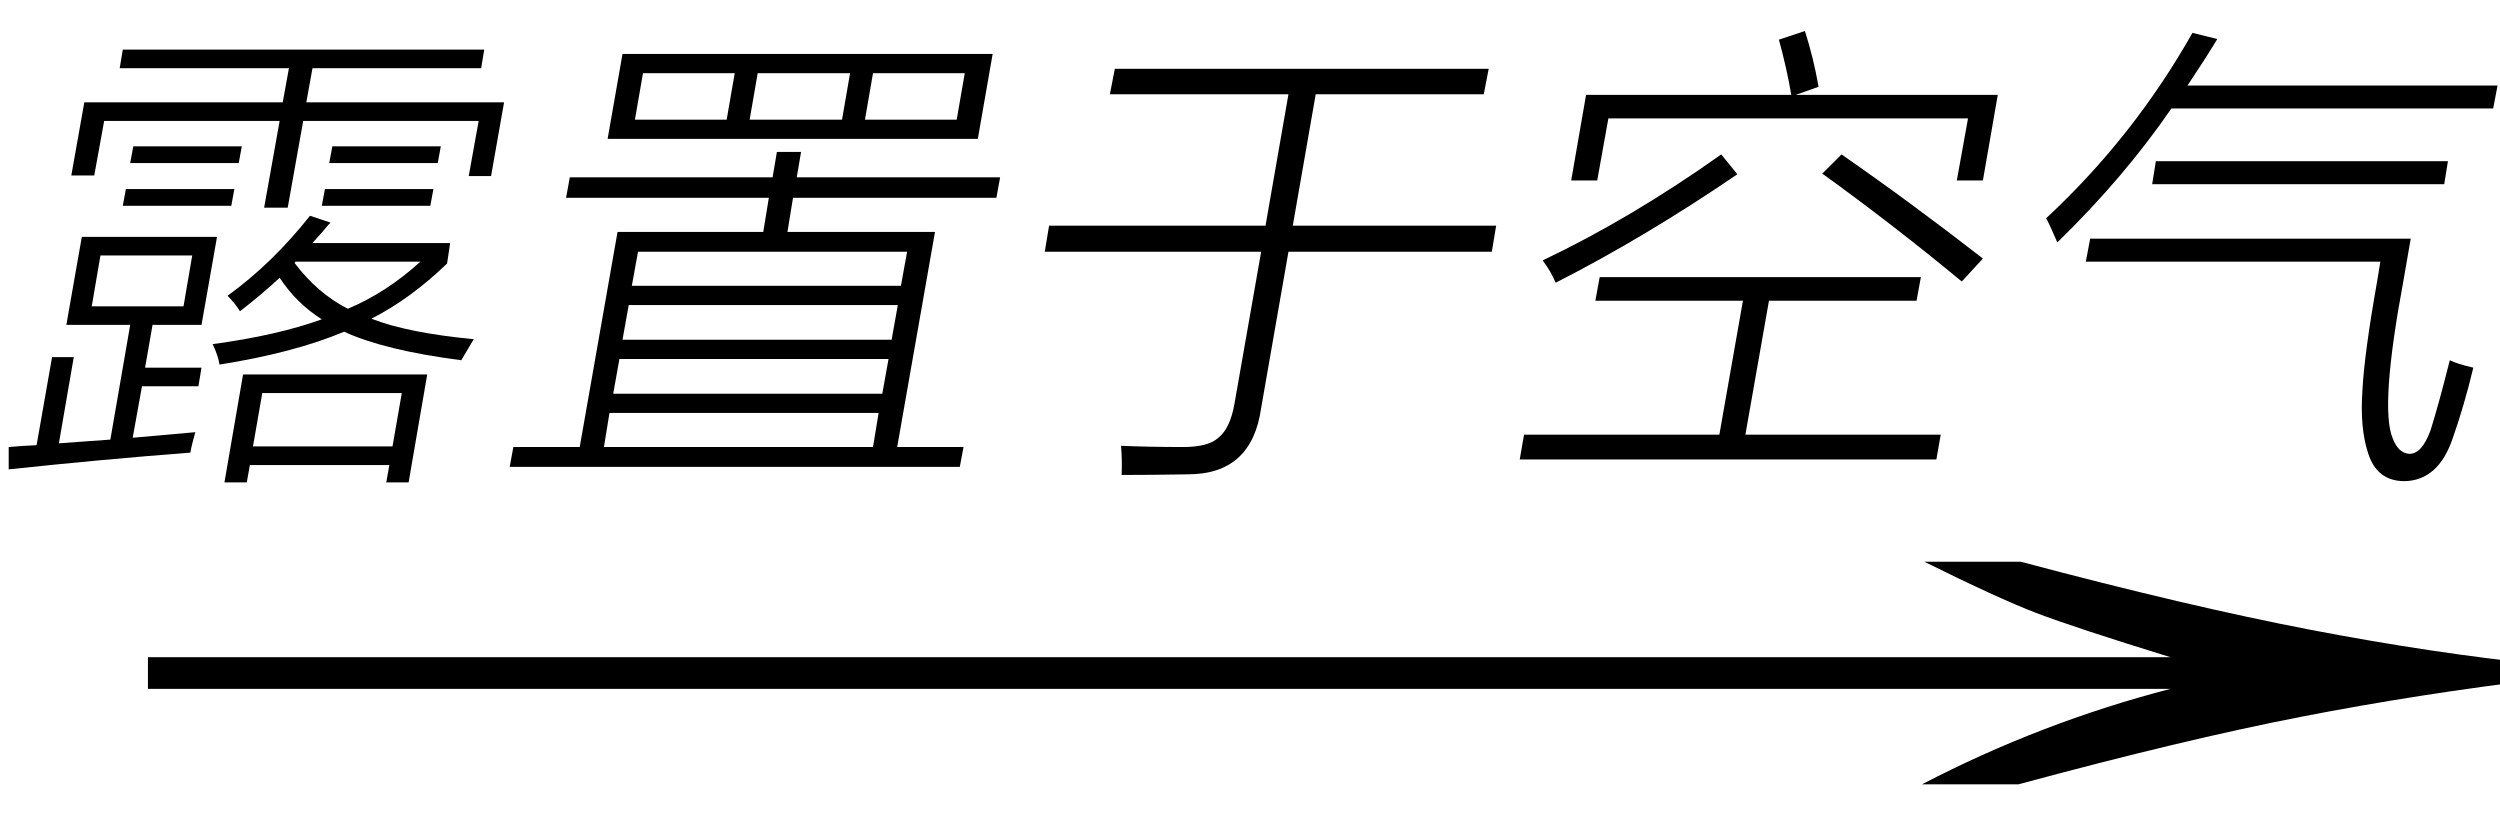
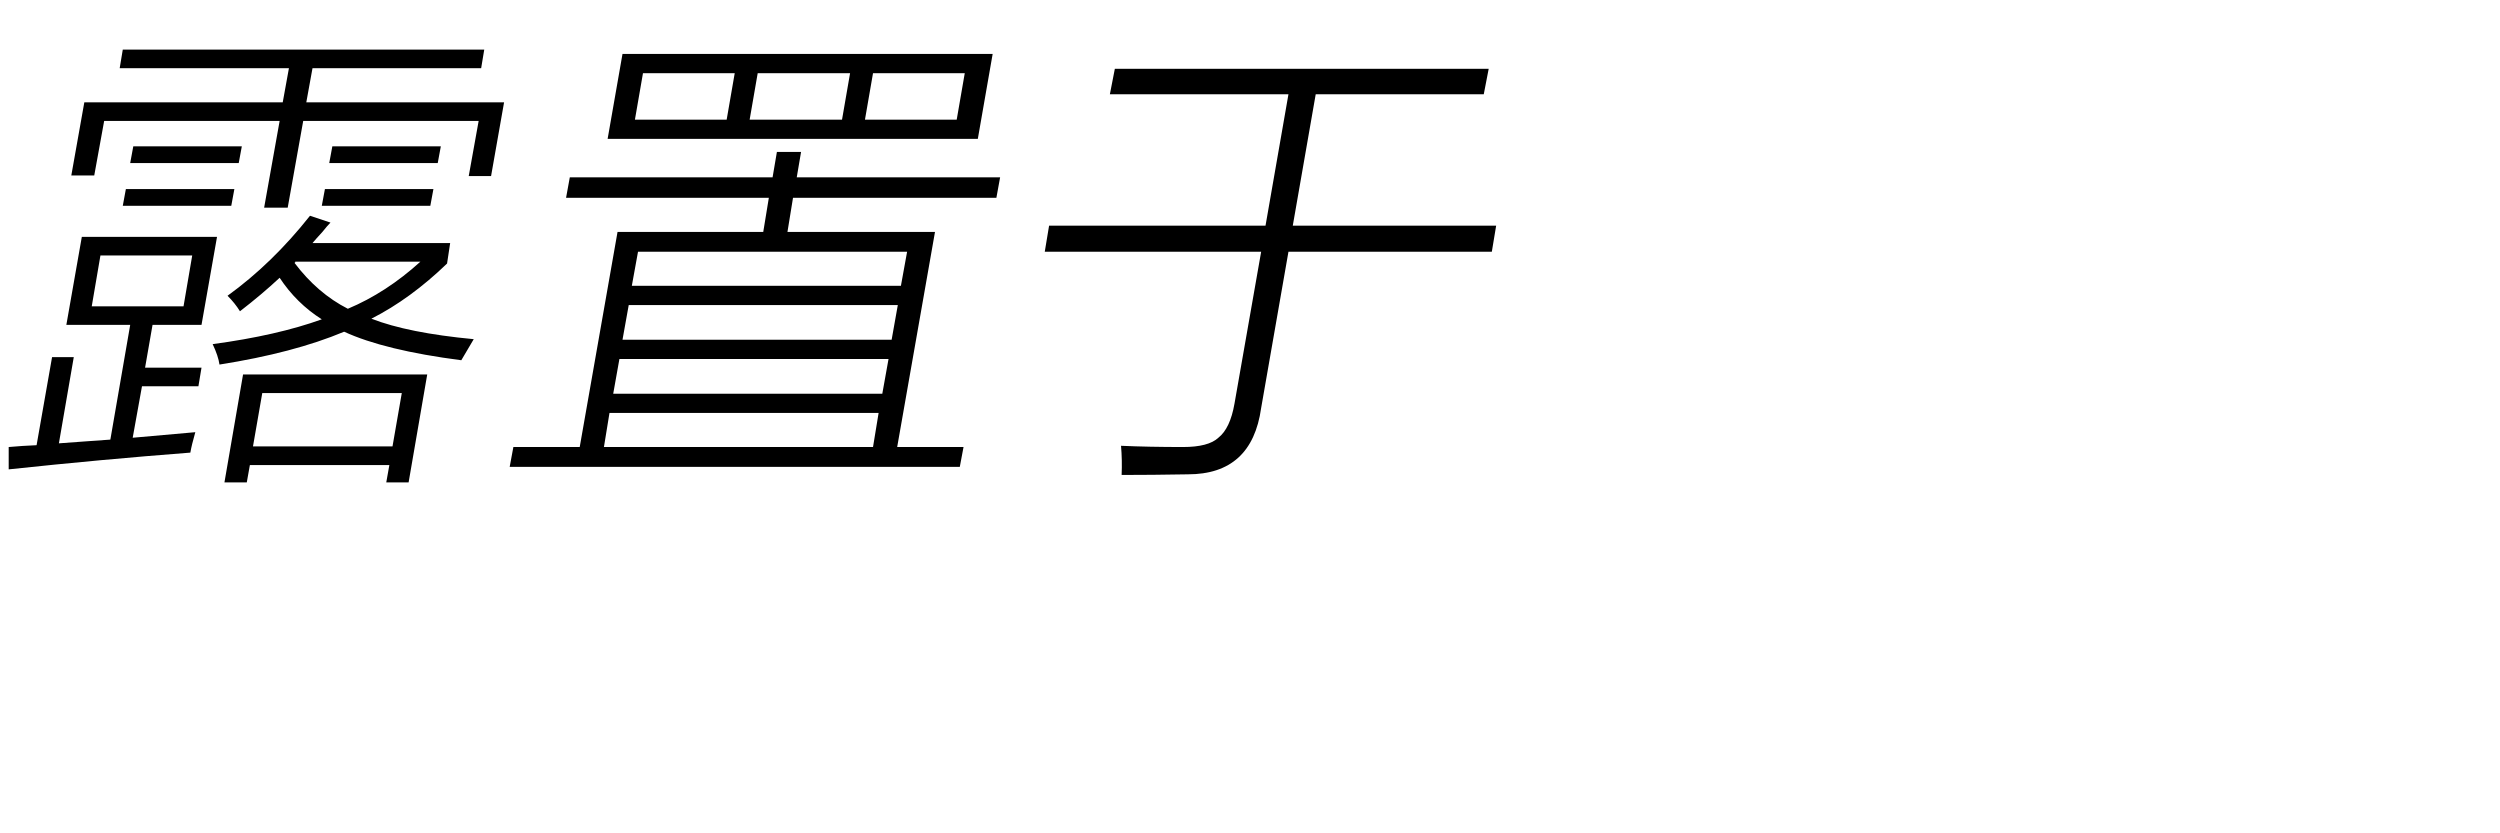
<svg xmlns="http://www.w3.org/2000/svg" stroke-dasharray="none" shape-rendering="auto" font-family="'Dialog'" width="63" text-rendering="auto" fill-opacity="1" contentScriptType="text/ecmascript" color-interpolation="auto" color-rendering="auto" preserveAspectRatio="xMidYMid meet" font-size="12" fill="black" stroke="black" image-rendering="auto" stroke-miterlimit="10" zoomAndPan="magnify" version="1.0" stroke-linecap="square" stroke-linejoin="miter" contentStyleType="text/css" font-style="normal" height="21" stroke-width="1" stroke-dashoffset="0" font-weight="normal" stroke-opacity="1">
  <defs id="genericDefs" />
  <g>
    <g text-rendering="optimizeLegibility" transform="translate(1.17,21) matrix(4.093,0,0,1,0,0)" color-rendering="optimizeQuality" color-interpolation="linearRGB" image-rendering="optimizeQuality">
-       <path d="M12.156 -6.844 Q13.188 -5.719 13.945 -5.125 Q14.703 -4.531 15.375 -4.25 L15.375 -3.891 Q14.609 -3.516 13.883 -2.938 Q13.156 -2.359 12.141 -1.234 L11.547 -1.234 Q12.281 -2.797 13.078 -3.641 L0.625 -3.641 L0.625 -4.438 L13.078 -4.438 Q12.484 -5.188 12.25 -5.555 Q12.016 -5.922 11.562 -6.844 L12.156 -6.844 Z" stroke="none" />
-     </g>
+       </g>
    <g text-rendering="optimizeLegibility" transform="translate(0,10.703)" color-rendering="optimizeQuality" color-interpolation="linearRGB" image-rendering="optimizeQuality">
-       <path d="M1.312 -1.703 L1.859 -1.703 L1.484 0.469 Q1.703 0.453 2.125 0.422 Q2.562 0.391 2.781 0.375 L3.281 -2.516 L1.672 -2.516 L2.062 -4.734 L5.469 -4.734 L5.078 -2.516 L3.844 -2.516 L3.656 -1.438 L5.078 -1.438 L5 -0.969 L3.578 -0.969 L3.344 0.328 L4.922 0.188 Q4.828 0.516 4.797 0.703 Q2.562 0.875 0.219 1.125 L0.219 0.562 Q0.562 0.531 0.922 0.516 L1.312 -1.703 ZM3.094 -9.453 L12.203 -9.453 L12.125 -8.984 L7.875 -8.984 L7.719 -8.125 L12.703 -8.125 L12.375 -6.266 L11.812 -6.266 L12.062 -7.656 L7.641 -7.656 L7.25 -5.469 L6.656 -5.469 L7.047 -7.656 L2.625 -7.656 L2.375 -6.281 L1.797 -6.281 L2.125 -8.125 L7.125 -8.125 L7.281 -8.984 L3.016 -8.984 L3.094 -9.453 ZM6.125 -1.266 L10.766 -1.266 L10.297 1.453 L9.734 1.453 L9.812 1.016 L6.297 1.016 L6.219 1.453 L5.656 1.453 L6.125 -1.266 ZM5.734 -3.25 Q6.859 -4.062 7.812 -5.266 L8.328 -5.094 Q8.25 -5.016 8.125 -4.859 Q7.953 -4.672 7.875 -4.578 L11.344 -4.578 L11.266 -4.062 Q10.344 -3.172 9.359 -2.672 Q10.281 -2.312 11.938 -2.156 Q11.812 -1.938 11.625 -1.625 Q9.688 -1.875 8.672 -2.344 Q7.406 -1.812 5.531 -1.516 Q5.5 -1.734 5.359 -2.031 Q6.984 -2.25 8.109 -2.656 Q7.469 -3.062 7.047 -3.703 Q6.594 -3.281 6.047 -2.859 Q5.922 -3.062 5.734 -3.25 ZM6.609 -0.797 L6.375 0.547 L9.891 0.547 L10.125 -0.797 L6.609 -0.797 ZM2.531 -4.266 L2.312 -2.984 L4.625 -2.984 L4.844 -4.266 L2.531 -4.266 ZM10.594 -4.109 L7.438 -4.109 Q7.453 -4.094 7.422 -4.078 Q8 -3.312 8.766 -2.922 Q9.734 -3.328 10.594 -4.109 ZM3.172 -5.938 L5.906 -5.938 L5.828 -5.516 L3.094 -5.516 L3.172 -5.938 ZM8.375 -7.016 L11.109 -7.016 L11.031 -6.594 L8.297 -6.594 L8.375 -7.016 ZM8.188 -5.938 L10.922 -5.938 L10.844 -5.516 L8.109 -5.516 L8.188 -5.938 ZM3.359 -7.016 L6.094 -7.016 L6.016 -6.594 L3.281 -6.594 L3.359 -7.016 Z" stroke="none" />
+       <path d="M1.312 -1.703 L1.859 -1.703 L1.484 0.469 Q1.703 0.453 2.125 0.422 Q2.562 0.391 2.781 0.375 L3.281 -2.516 L1.672 -2.516 L2.062 -4.734 L5.469 -4.734 L5.078 -2.516 L3.844 -2.516 L3.656 -1.438 L5.078 -1.438 L5 -0.969 L3.578 -0.969 L3.344 0.328 L4.922 0.188 Q4.828 0.516 4.797 0.703 Q2.562 0.875 0.219 1.125 L0.219 0.562 Q0.562 0.531 0.922 0.516 L1.312 -1.703 ZM3.094 -9.453 L12.203 -9.453 L12.125 -8.984 L7.875 -8.984 L7.719 -8.125 L12.703 -8.125 L12.375 -6.266 L11.812 -6.266 L12.062 -7.656 L7.641 -7.656 L7.25 -5.469 L6.656 -5.469 L7.047 -7.656 L2.625 -7.656 L2.375 -6.281 L1.797 -6.281 L2.125 -8.125 L7.125 -8.125 L7.281 -8.984 L3.016 -8.984 L3.094 -9.453 ZM6.125 -1.266 L10.766 -1.266 L10.297 1.453 L9.734 1.453 L9.812 1.016 L6.297 1.016 L6.219 1.453 L5.656 1.453 L6.125 -1.266 ZM5.734 -3.25 Q6.859 -4.062 7.812 -5.266 L8.328 -5.094 Q8.25 -5.016 8.125 -4.859 Q7.953 -4.672 7.875 -4.578 L11.344 -4.578 L11.266 -4.062 Q10.344 -3.172 9.359 -2.672 Q10.281 -2.312 11.938 -2.156 Q11.812 -1.938 11.625 -1.625 Q9.688 -1.875 8.672 -2.344 Q7.406 -1.812 5.531 -1.516 Q5.5 -1.734 5.359 -2.031 Q6.984 -2.25 8.109 -2.656 Q7.469 -3.062 7.047 -3.703 Q6.594 -3.281 6.047 -2.859 Q5.922 -3.062 5.734 -3.25 ZM6.609 -0.797 L6.375 0.547 L9.891 0.547 L10.125 -0.797 L6.609 -0.797 ZM2.531 -4.266 L2.312 -2.984 L4.625 -2.984 L4.844 -4.266 L2.531 -4.266 ZM10.594 -4.109 L7.438 -4.109 Q7.453 -4.094 7.422 -4.078 Q8 -3.312 8.766 -2.922 Q9.734 -3.328 10.594 -4.109 ZM3.172 -5.938 L5.906 -5.938 L5.828 -5.516 L3.094 -5.516 L3.172 -5.938 ZM8.375 -7.016 L11.109 -7.016 L11.031 -6.594 L8.297 -6.594 ZM8.188 -5.938 L10.922 -5.938 L10.844 -5.516 L8.109 -5.516 L8.188 -5.938 ZM3.359 -7.016 L6.094 -7.016 L6.016 -6.594 L3.281 -6.594 L3.359 -7.016 Z" stroke="none" />
    </g>
    <g text-rendering="optimizeLegibility" transform="translate(12.703,10.703)" color-rendering="optimizeQuality" color-interpolation="linearRGB" image-rendering="optimizeQuality">
      <path d="M0.234 0.562 L1.906 0.562 L2.859 -4.859 L6.531 -4.859 L6.672 -5.719 L1.562 -5.719 L1.656 -6.234 L6.766 -6.234 L6.875 -6.875 L7.484 -6.875 L7.375 -6.234 L12.5 -6.234 L12.406 -5.719 L7.281 -5.719 L7.141 -4.859 L10.859 -4.859 L9.906 0.562 L11.578 0.562 L11.484 1.062 L0.141 1.062 L0.234 0.562 ZM2.984 -9.344 L12.312 -9.344 L11.938 -7.203 L2.609 -7.203 L2.984 -9.344 ZM2.656 -0.297 L2.516 0.562 L9.297 0.562 L9.438 -0.297 L2.656 -0.297 ZM2.906 -1.656 L2.75 -0.781 L9.531 -0.781 L9.688 -1.656 L2.906 -1.656 ZM3.141 -3.016 L2.984 -2.141 L9.766 -2.141 L9.922 -3.016 L3.141 -3.016 ZM3.375 -4.359 L3.219 -3.5 L10 -3.5 L10.156 -4.359 L3.375 -4.359 ZM3.5 -8.859 L3.297 -7.688 L5.609 -7.688 L5.812 -8.859 L3.5 -8.859 ZM6.391 -8.859 L6.188 -7.688 L8.516 -7.688 L8.719 -8.859 L6.391 -8.859 ZM11.609 -8.859 L9.297 -8.859 L9.094 -7.688 L11.406 -7.688 L11.609 -8.859 Z" stroke="none" />
    </g>
    <g text-rendering="optimizeLegibility" transform="translate(25.203,10.703)" color-rendering="optimizeQuality" color-interpolation="linearRGB" image-rendering="optimizeQuality">
      <path d="M2.891 -8.969 L12.312 -8.969 L12.188 -8.328 L7.953 -8.328 L7.375 -5.016 L12.5 -5.016 L12.391 -4.359 L7.266 -4.359 L6.578 -0.422 Q6.344 1.25 4.734 1.25 Q3.812 1.266 3.062 1.266 Q3.078 0.891 3.047 0.531 Q3.75 0.562 4.609 0.562 Q5.25 0.562 5.5 0.328 Q5.797 0.094 5.906 -0.531 L6.578 -4.359 L1.125 -4.359 L1.234 -5.016 L6.688 -5.016 L7.266 -8.328 L2.766 -8.328 L2.891 -8.969 Z" stroke="none" />
    </g>
    <g text-rendering="optimizeLegibility" transform="translate(37.703,10.703)" color-rendering="optimizeQuality" color-interpolation="linearRGB" image-rendering="optimizeQuality">
-       <path d="M2.609 -3.719 L10.703 -3.719 L10.594 -3.125 L6.875 -3.125 L6.281 0.25 L11.203 0.25 L11.094 0.875 L0.594 0.875 L0.703 0.25 L5.625 0.25 L6.219 -3.125 L2.5 -3.125 L2.609 -3.719 ZM7.125 -9.703 L7.781 -9.922 Q8 -9.234 8.125 -8.516 L7.547 -8.312 L12.641 -8.312 L12.266 -6.156 L11.609 -6.156 L11.891 -7.719 L2.828 -7.719 L2.547 -6.156 L1.891 -6.156 L2.266 -8.312 L7.438 -8.312 Q7.312 -9.031 7.125 -9.703 ZM5.672 -6.812 L6.078 -6.312 Q3.766 -4.734 1.5 -3.578 Q1.375 -3.875 1.172 -4.141 Q3.406 -5.203 5.672 -6.812 ZM11.734 -3.609 Q10.016 -5.031 8.219 -6.328 L8.703 -6.812 Q10.438 -5.609 12.266 -4.188 L11.734 -3.609 Z" stroke="none" />
-     </g>
+       </g>
    <g text-rendering="optimizeLegibility" transform="translate(50.344,10.703)" color-rendering="optimizeQuality" color-interpolation="linearRGB" image-rendering="optimizeQuality">
-       <path d="M2.219 -4.109 L2.328 -4.688 L10.406 -4.688 L10.219 -3.609 Q9.625 -0.422 9.953 0.344 Q10.094 0.719 10.375 0.734 Q10.688 0.734 10.906 0.141 Q11.125 -0.562 11.391 -1.625 Q11.578 -1.531 11.984 -1.438 Q11.75 -0.469 11.469 0.328 Q11.109 1.406 10.25 1.422 Q9.547 1.422 9.328 0.703 Q9.125 0.078 9.188 -0.844 Q9.234 -1.781 9.562 -3.625 L9.641 -4.109 L2.219 -4.109 ZM1.5 -4.594 Q1.328 -5 1.219 -5.203 Q3.422 -7.25 4.906 -9.875 L5.531 -9.719 Q5.25 -9.25 4.781 -8.547 L12.594 -8.547 L12.484 -7.969 L4.375 -7.969 Q3.172 -6.219 1.5 -4.594 ZM3.984 -6.641 L11.344 -6.641 L11.25 -6.062 L3.891 -6.062 L3.984 -6.641 Z" stroke="none" />
-     </g>
+       </g>
  </g>
</svg>